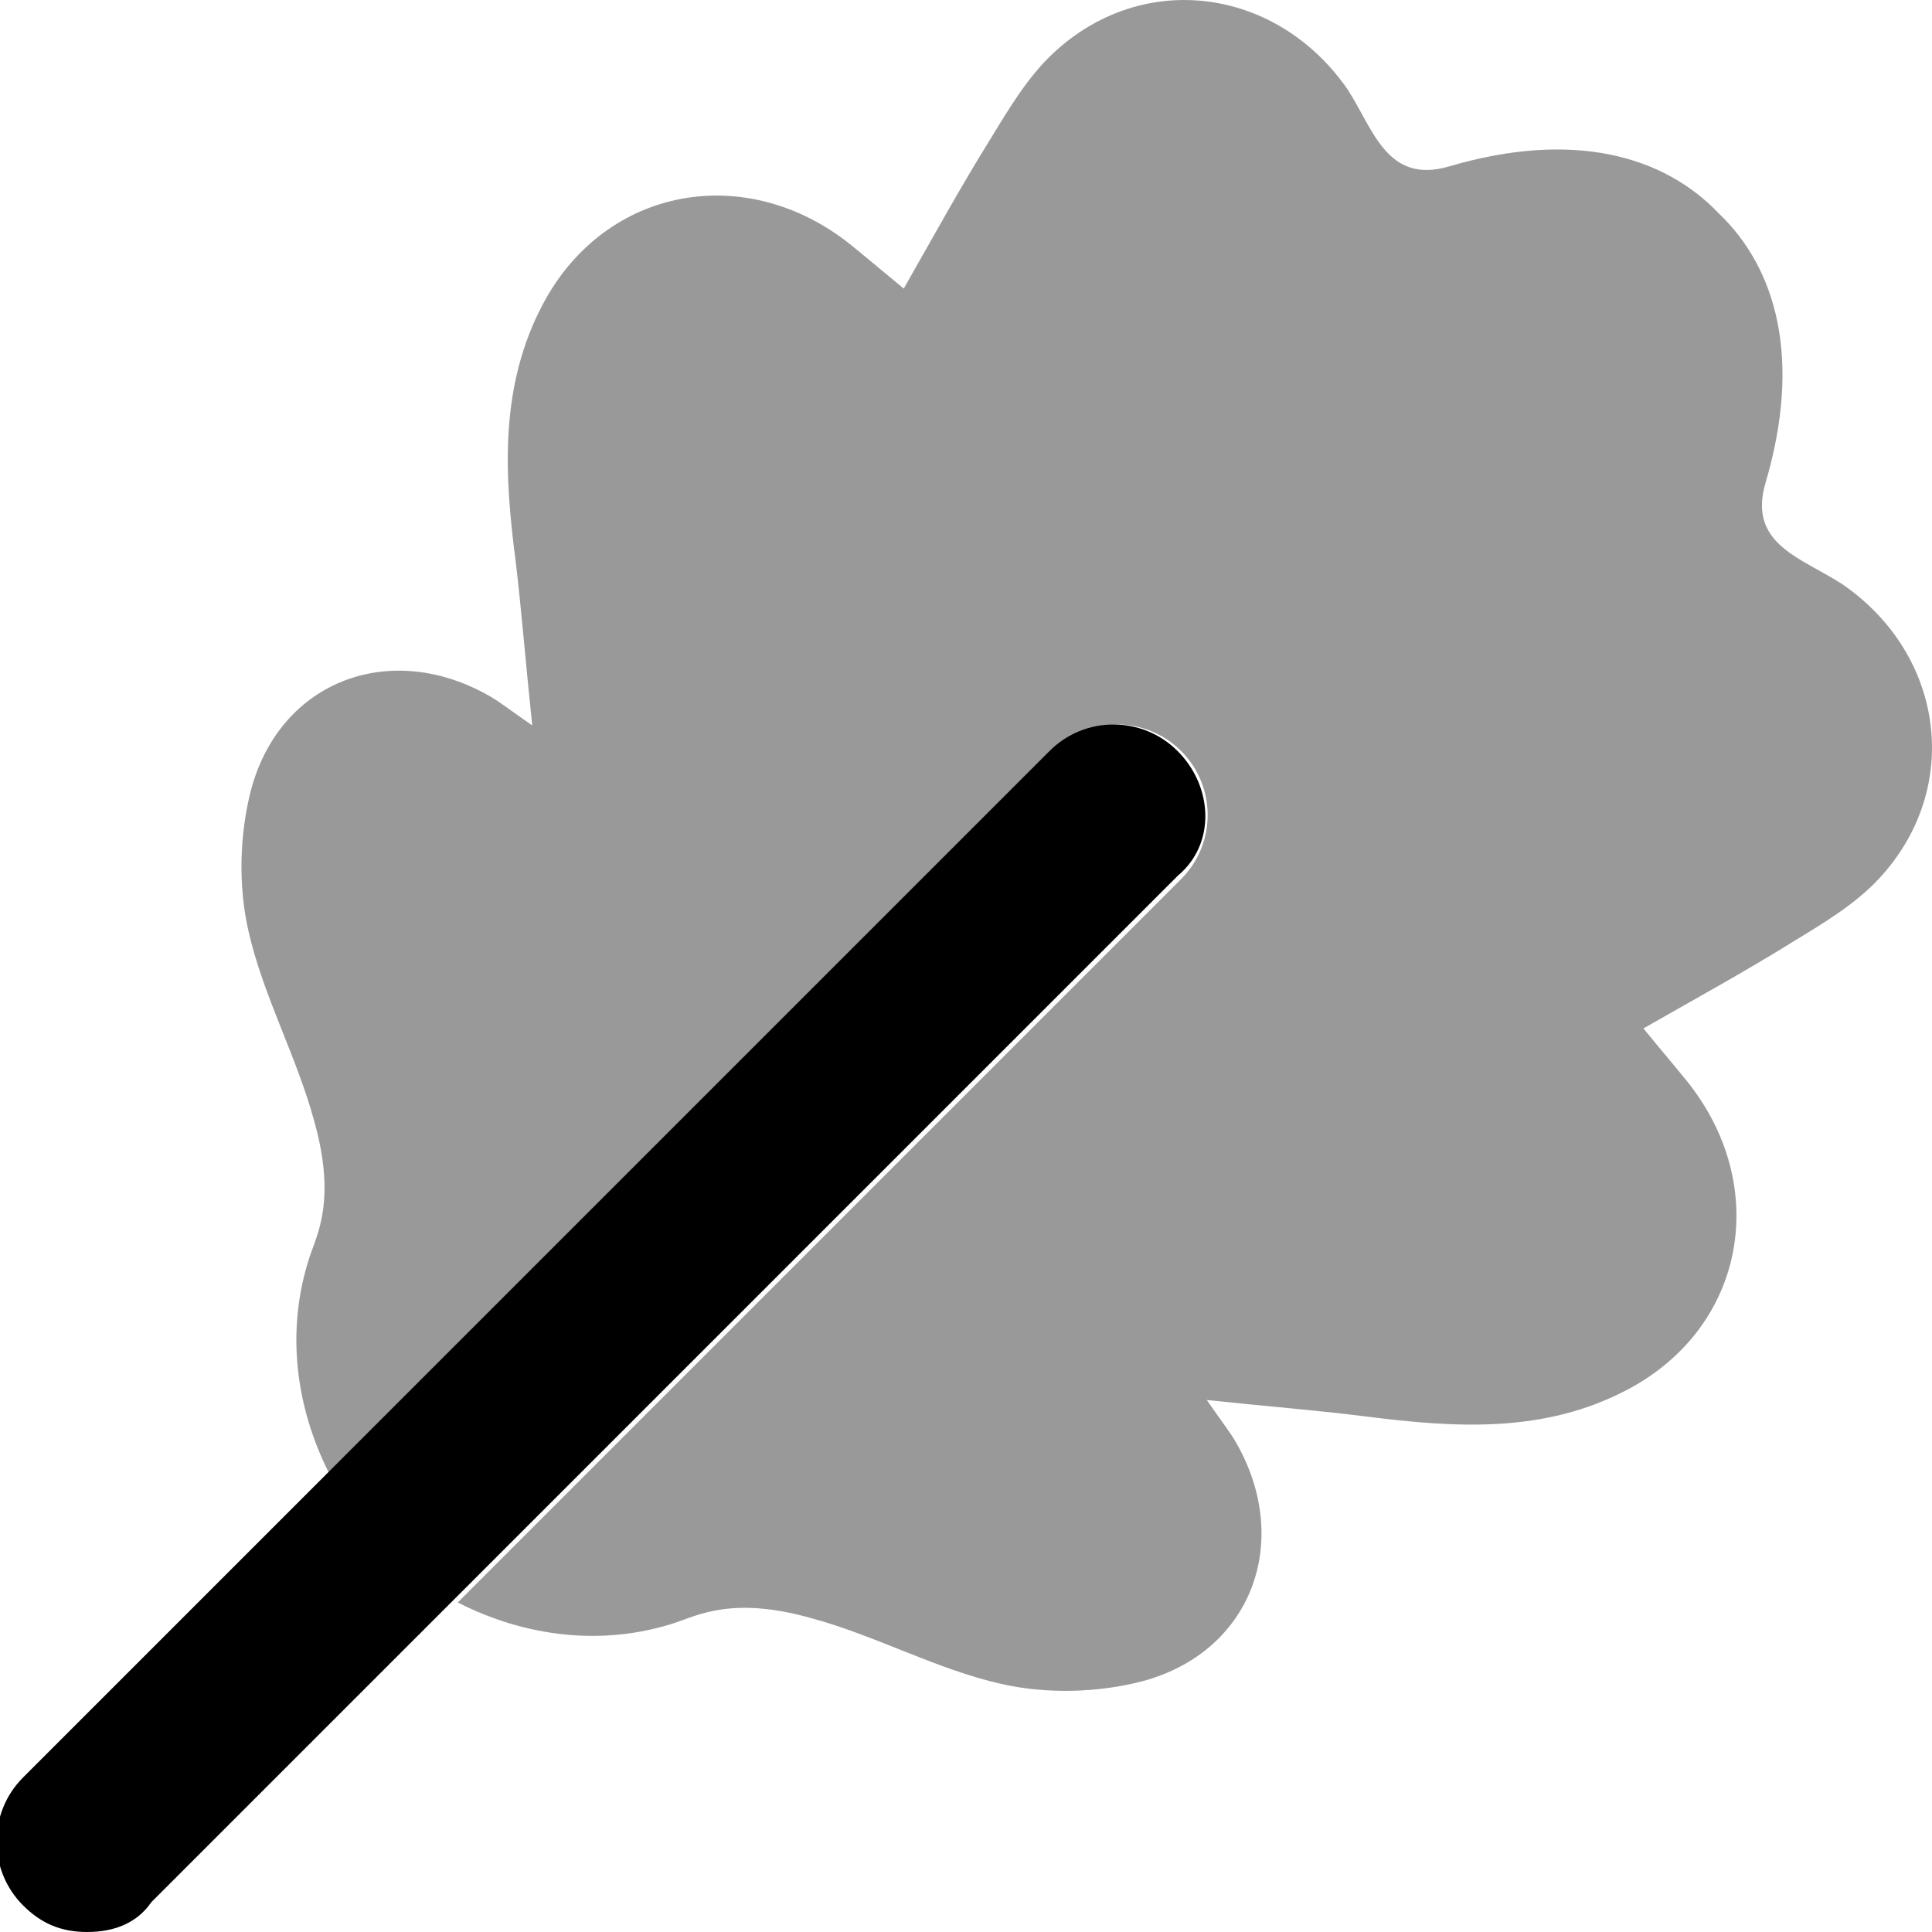
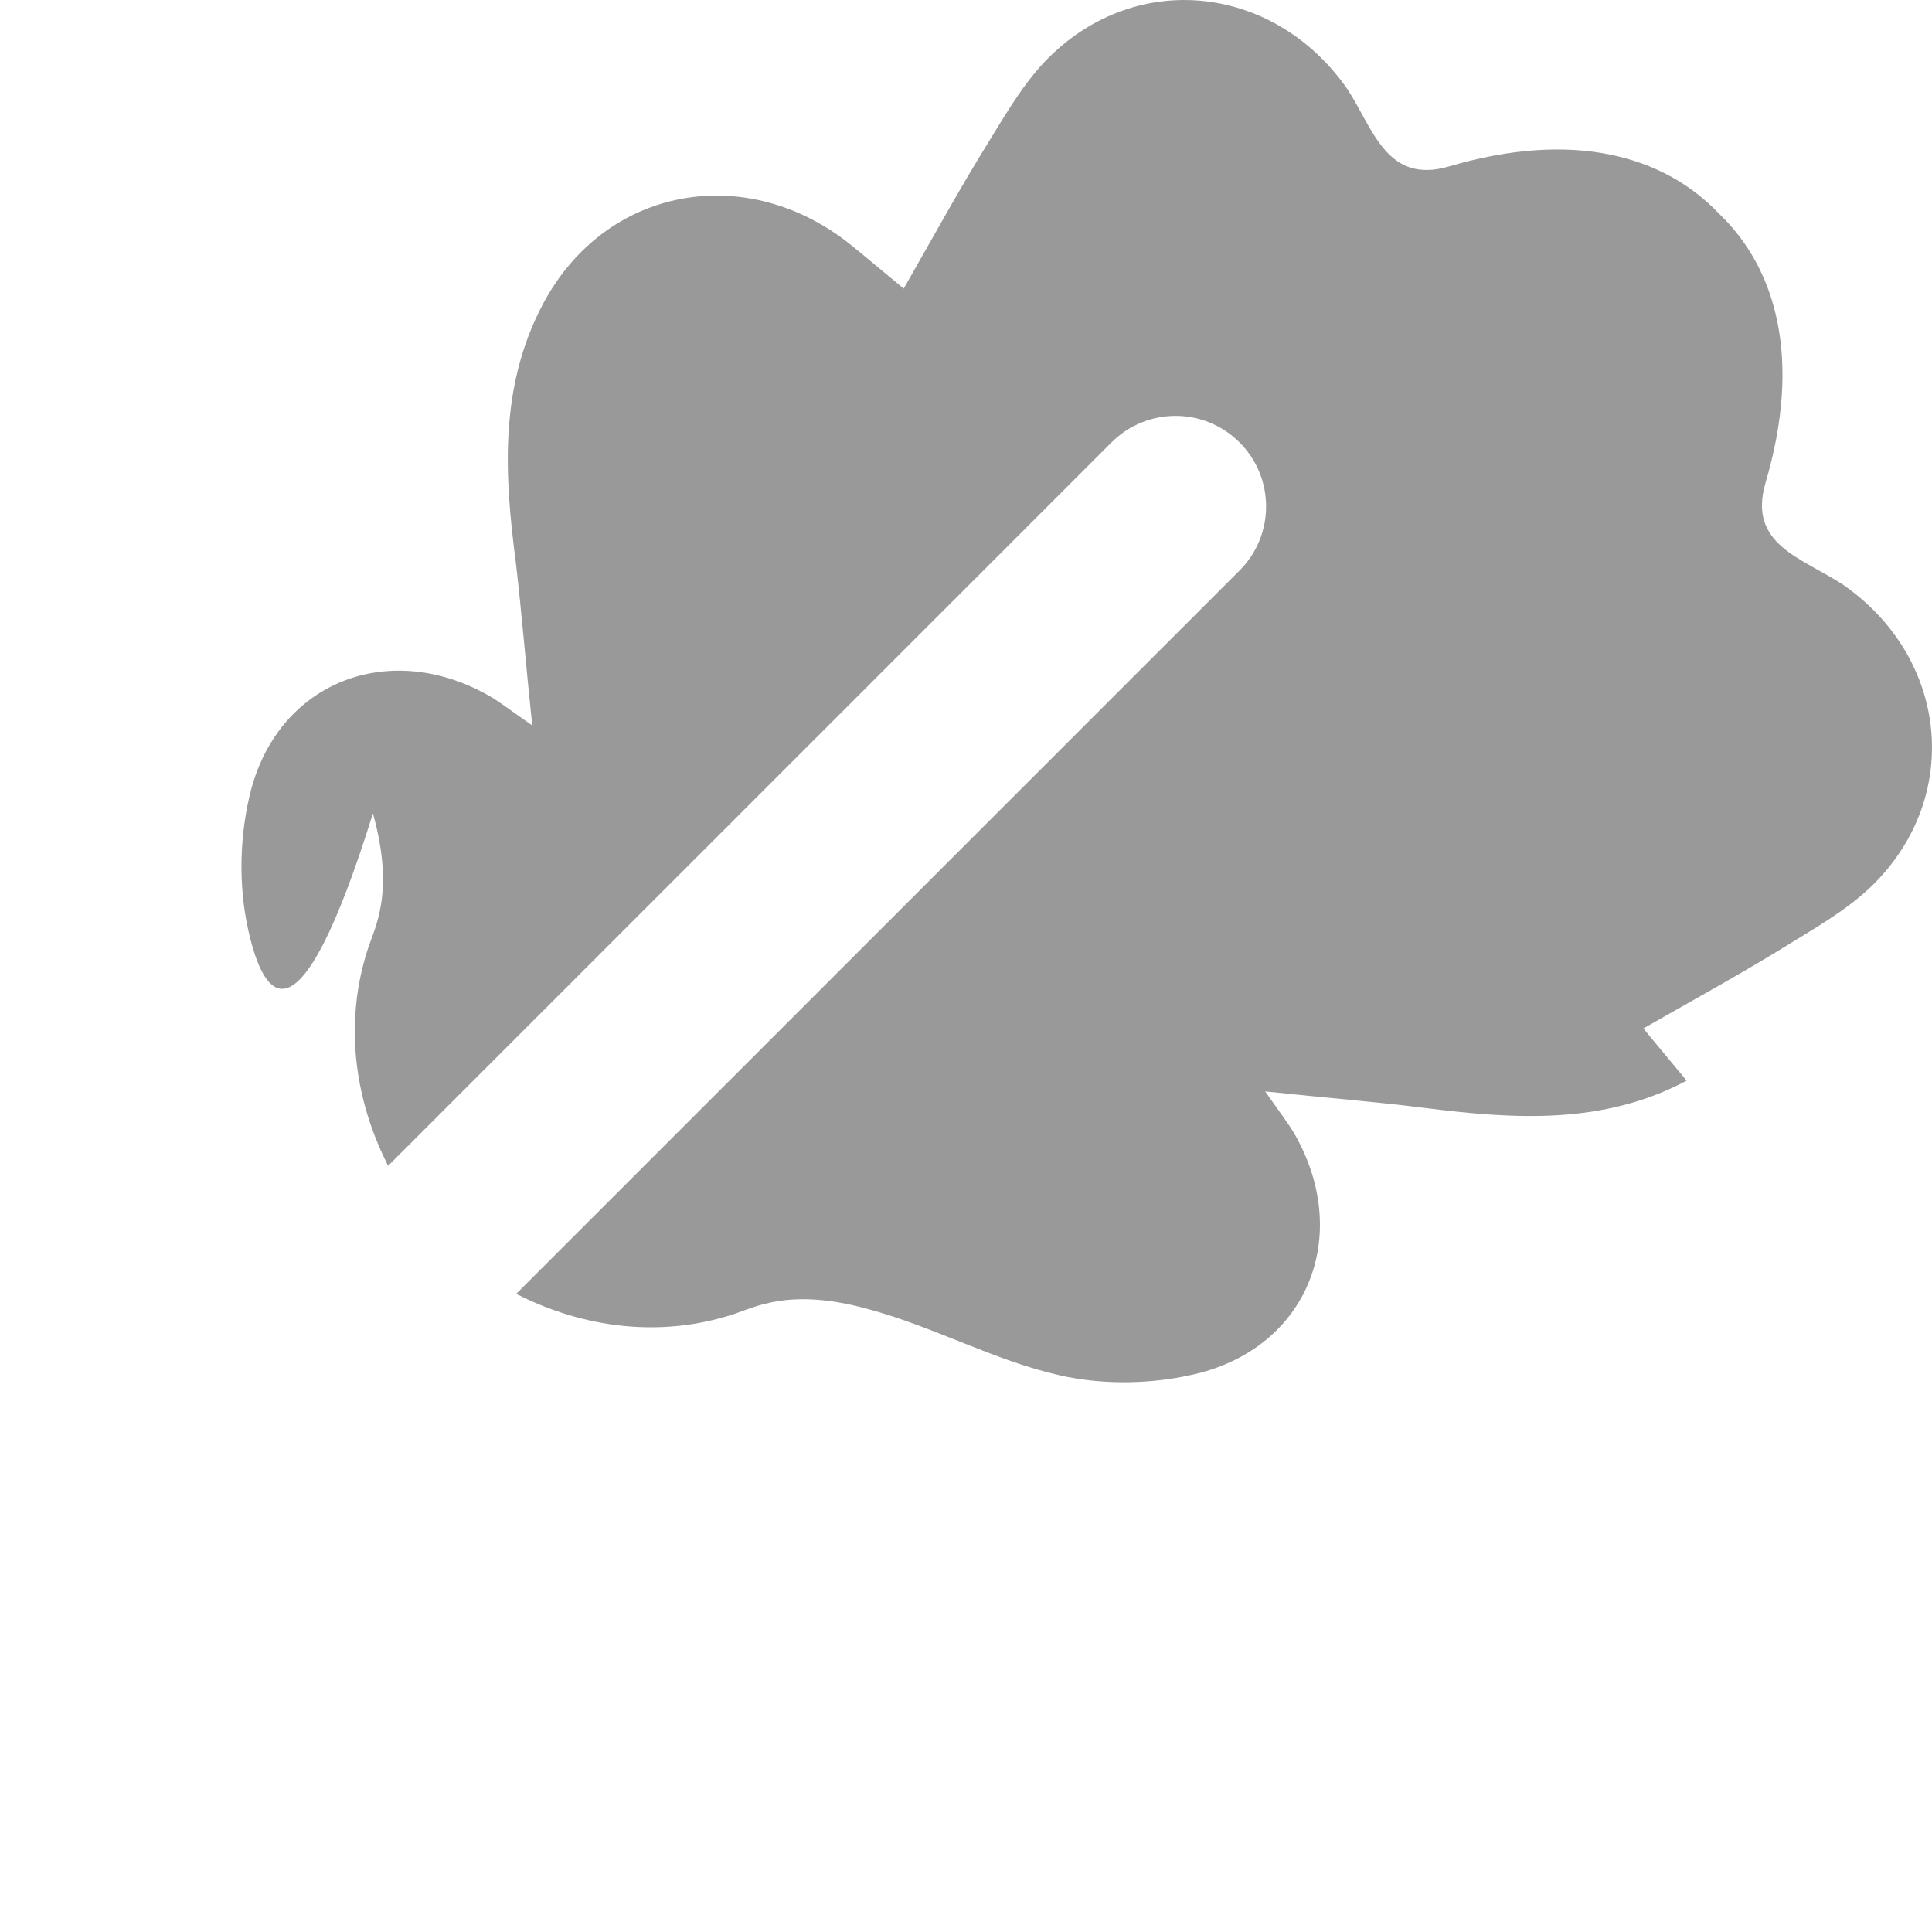
<svg xmlns="http://www.w3.org/2000/svg" viewBox="0 0 512 512">
  <defs>
    <style>.fa-secondary{opacity:.4}</style>
  </defs>
-   <path class="fa-primary" d="M312.1 232.1l-272 272C36.28 509.7 30.14 512 23.1 512s-12.28-2.344-16.97-7.031c-9.375-9.375-9.375-24.56 0-33.94l272-272c9.375-9.375 24.56-9.375 33.94 0S322.3 223.6 312.1 232.1z" />
-   <path class="fa-secondary" d="M498 232.8c-6.246 6.75-14.62 11.76-22.62 16.63c-12.62 7.871-25.62 14.98-39.86 23.11c4.457 5.469 8.092 9.71 11.44 13.85c22.32 27.61 15.85 65.11-15.49 81.78c-22.07 11.74-45.52 10.24-69.42 7.221c-12.75-1.625-25.74-2.625-42.24-4.375c4.248 6.125 6.246 8.624 7.748 11.25c14.99 26.11 4.246 55.37-24.62 63.23c-11.87 3.129-25.62 3.497-37.61 .751c-17.24-3.875-33.36-12.87-50.61-17.5c-20.68-5.783-30.03-.58-35.67 1.266c-19.51 6.422-40 3.705-57.74-5.345l191.7-191.7c9.375-9.375 9.375-24.56 0-33.94s-24.56-9.375-33.94 0l-191.7 191.7c-9.049-17.74-11.72-38.21-5.298-57.71c1.857-5.646 7.077-14.9 1.265-35.67C78.71 280.1 69.71 263.9 65.84 246.7c-2.748-12-2.374-25.75 .751-37.62C74.46 180.2 103.7 169.5 129.8 184.5c2.625 1.5 5.124 3.501 11.25 7.747C139.3 175.7 138.3 162.7 136.7 149.1C133.7 126.1 132.2 102.6 143.9 80.54c16.67-31.34 54.17-37.82 81.78-15.49C229.8 68.39 234.1 72.03 239.5 76.48c8.121-14.25 15.24-27.24 23.11-39.86c4.871-7.996 9.872-16.38 16.62-22.62c23.74-22.12 59.1-17.36 77.85 9.624c6.799 10.37 10.35 25.29 26.87 20.5c32.99-9.742 57.02-2.832 71.52 12.41c15.24 14.5 22.14 38.52 12.39 71.5c-4.738 16.34 9.73 19.8 20.5 26.87C515.4 173.6 520.1 209 498 232.8z" />
+   <path class="fa-secondary" d="M498 232.8c-6.246 6.75-14.62 11.76-22.62 16.63c-12.62 7.871-25.62 14.98-39.86 23.11c4.457 5.469 8.092 9.71 11.44 13.85c-22.07 11.74-45.52 10.24-69.42 7.221c-12.75-1.625-25.74-2.625-42.24-4.375c4.248 6.125 6.246 8.624 7.748 11.25c14.99 26.11 4.246 55.37-24.62 63.23c-11.87 3.129-25.62 3.497-37.61 .751c-17.24-3.875-33.36-12.87-50.61-17.5c-20.68-5.783-30.03-.58-35.67 1.266c-19.51 6.422-40 3.705-57.74-5.345l191.7-191.7c9.375-9.375 9.375-24.56 0-33.94s-24.56-9.375-33.94 0l-191.7 191.7c-9.049-17.74-11.72-38.21-5.298-57.71c1.857-5.646 7.077-14.9 1.265-35.67C78.71 280.1 69.71 263.9 65.84 246.7c-2.748-12-2.374-25.75 .751-37.62C74.46 180.2 103.7 169.5 129.8 184.5c2.625 1.5 5.124 3.501 11.25 7.747C139.3 175.7 138.3 162.7 136.7 149.1C133.7 126.1 132.2 102.6 143.9 80.54c16.67-31.34 54.17-37.82 81.78-15.49C229.8 68.39 234.1 72.03 239.5 76.48c8.121-14.25 15.24-27.24 23.11-39.86c4.871-7.996 9.872-16.38 16.62-22.62c23.74-22.12 59.1-17.36 77.85 9.624c6.799 10.37 10.35 25.29 26.87 20.5c32.99-9.742 57.02-2.832 71.52 12.41c15.24 14.5 22.14 38.52 12.39 71.5c-4.738 16.34 9.73 19.8 20.5 26.87C515.4 173.6 520.1 209 498 232.8z" />
</svg>